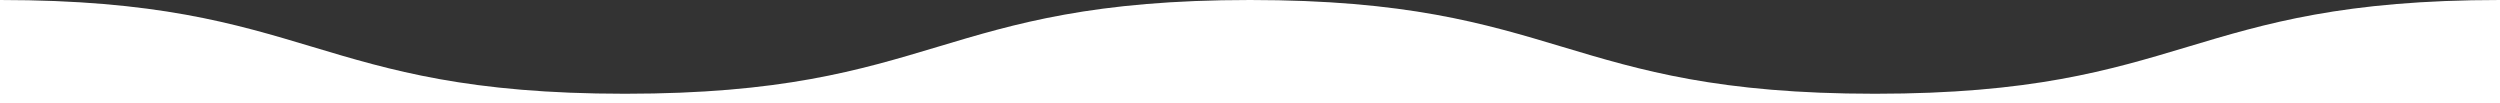
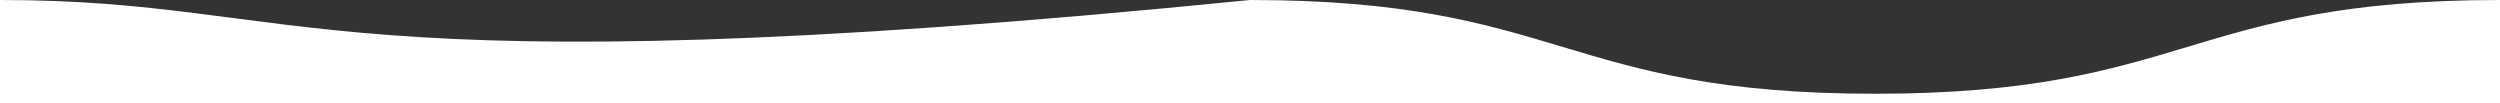
<svg xmlns="http://www.w3.org/2000/svg" width="1600" height="66" viewBox="0 0 1600 66" fill="none">
  <rect x="0" y="0" width="1600" height="66" fill="#333333" stroke="none" />
-   <path d="M1200 60C1000 60 1000 0 799.99 0C599.98 0 599.99 60 399.99 60C199.99 60 200 0 0 0V66H1600V0C1400 0 1400 60 1200 60Z" fill="white" />
+   <path d="M1200 60C1000 60 1000 0 799.99 0C199.99 60 200 0 0 0V66H1600V0C1400 0 1400 60 1200 60Z" fill="white" />
</svg>